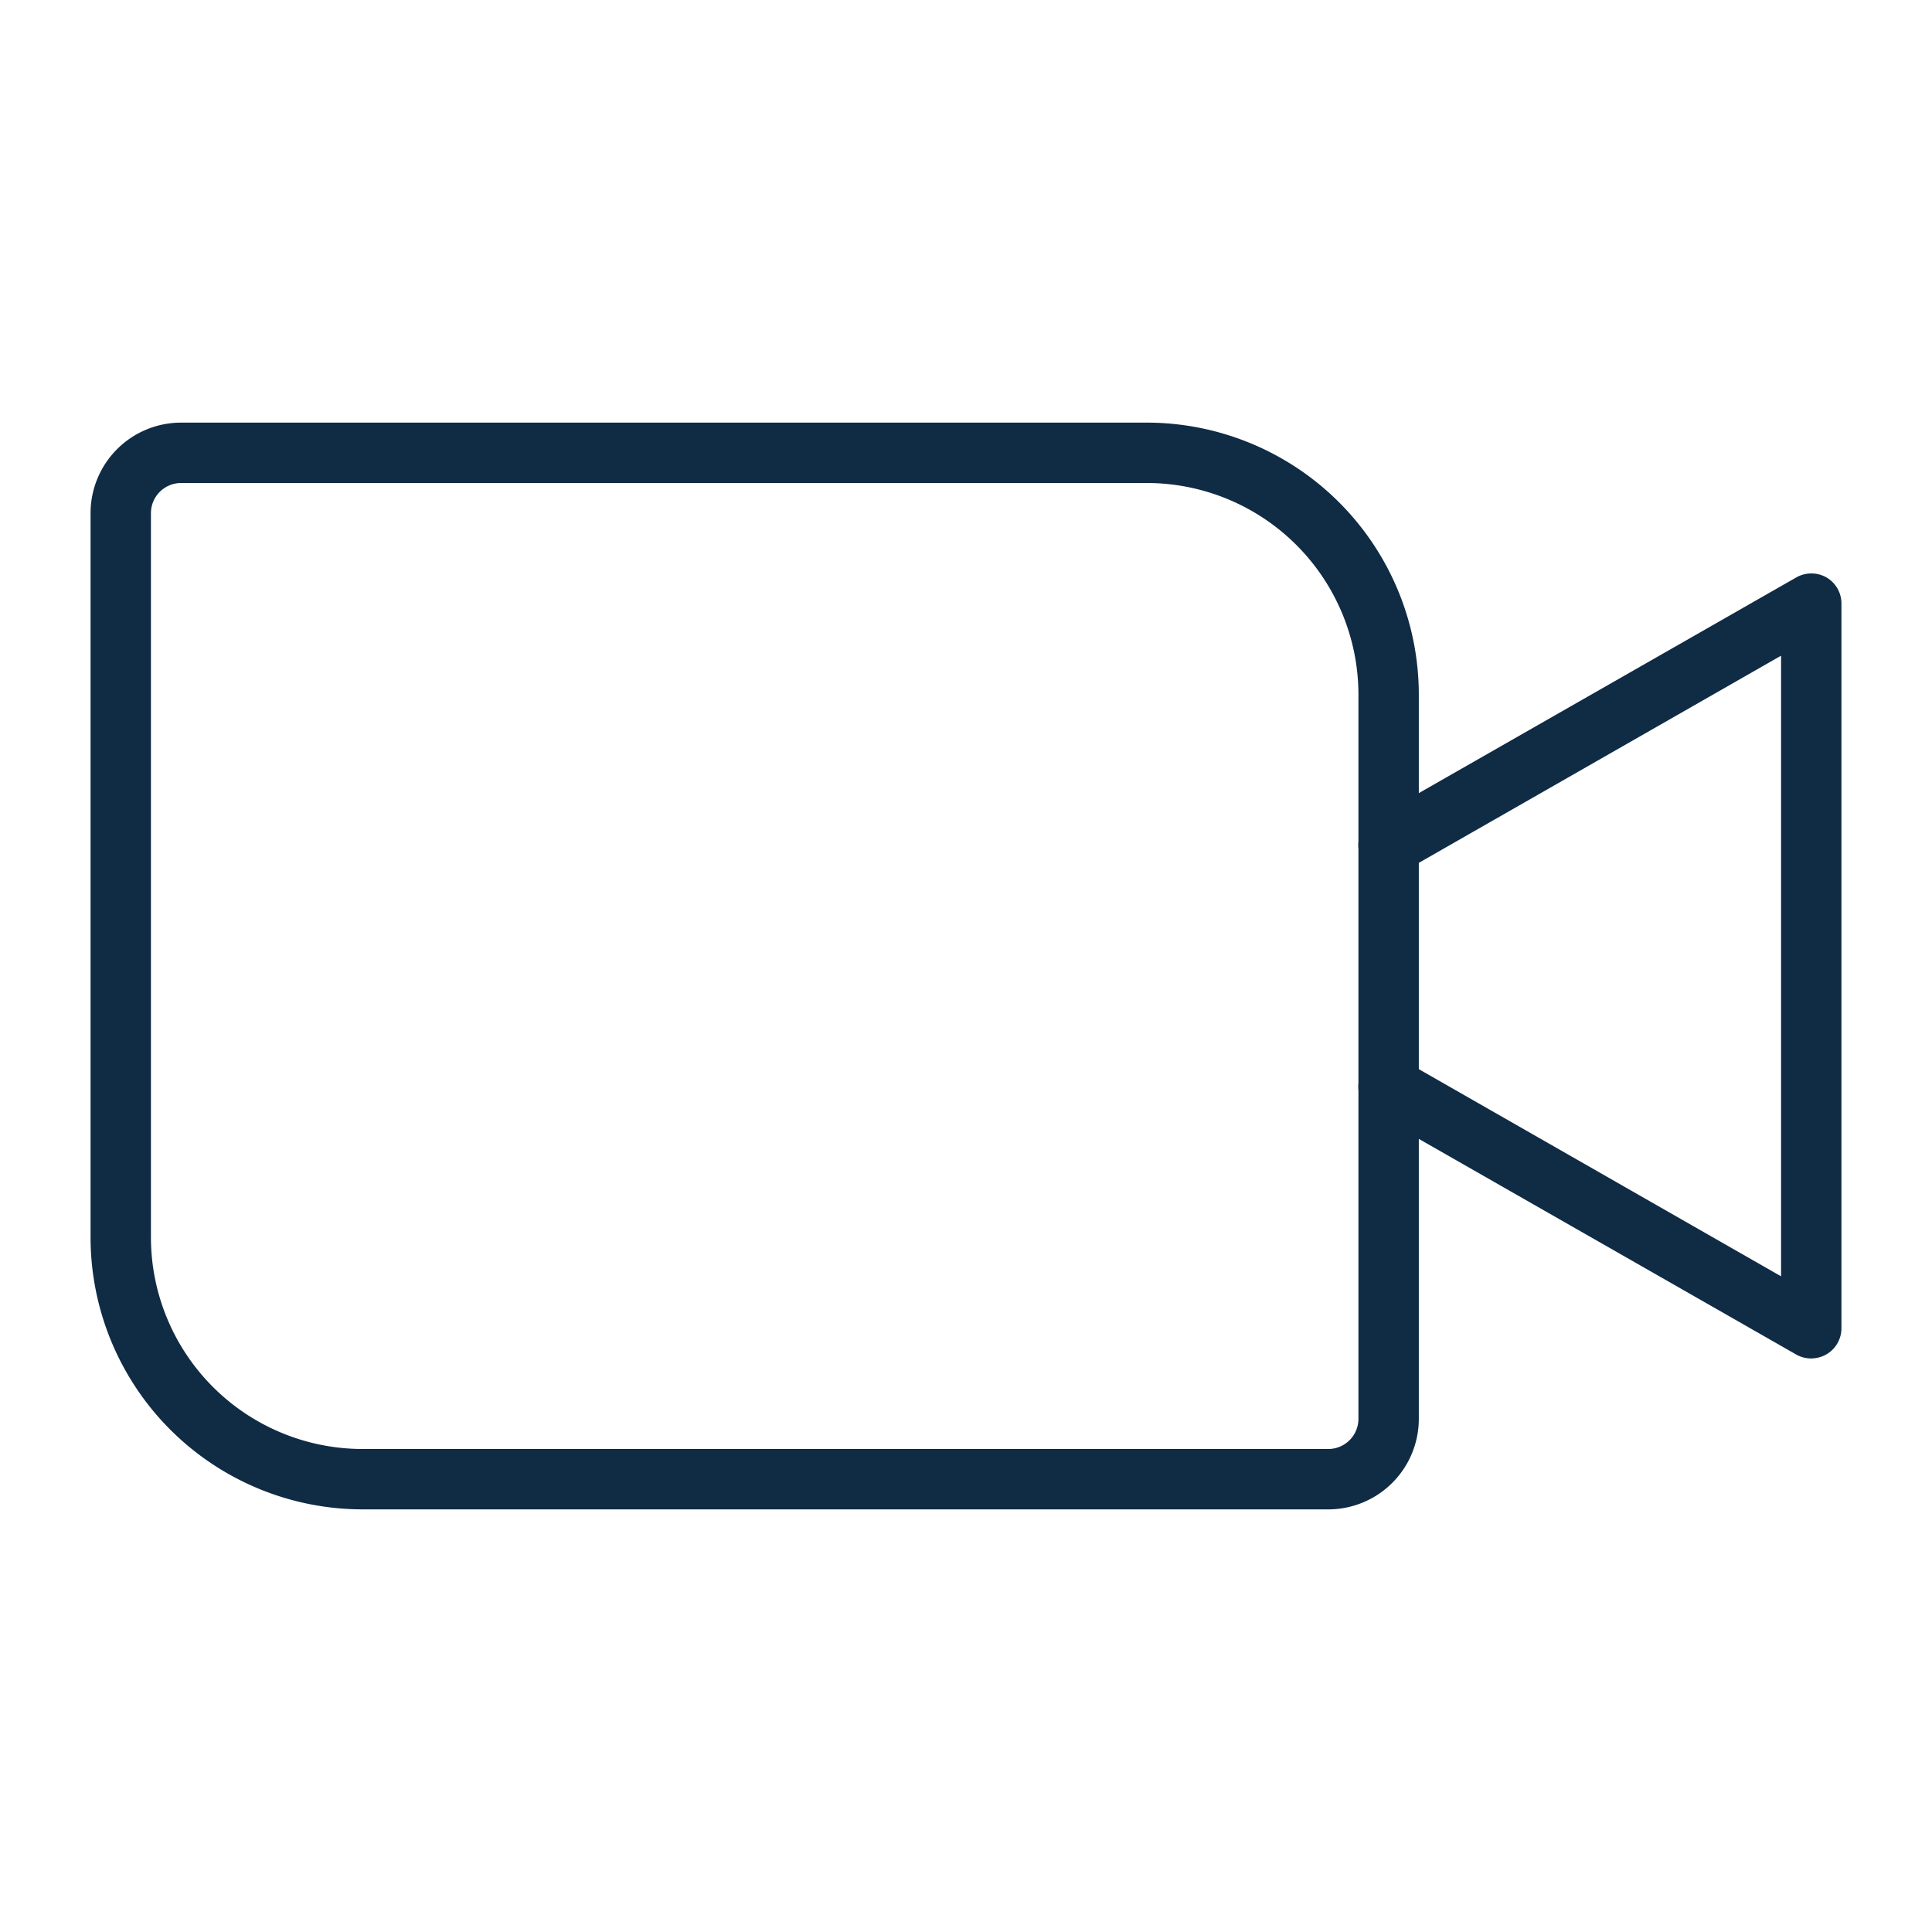
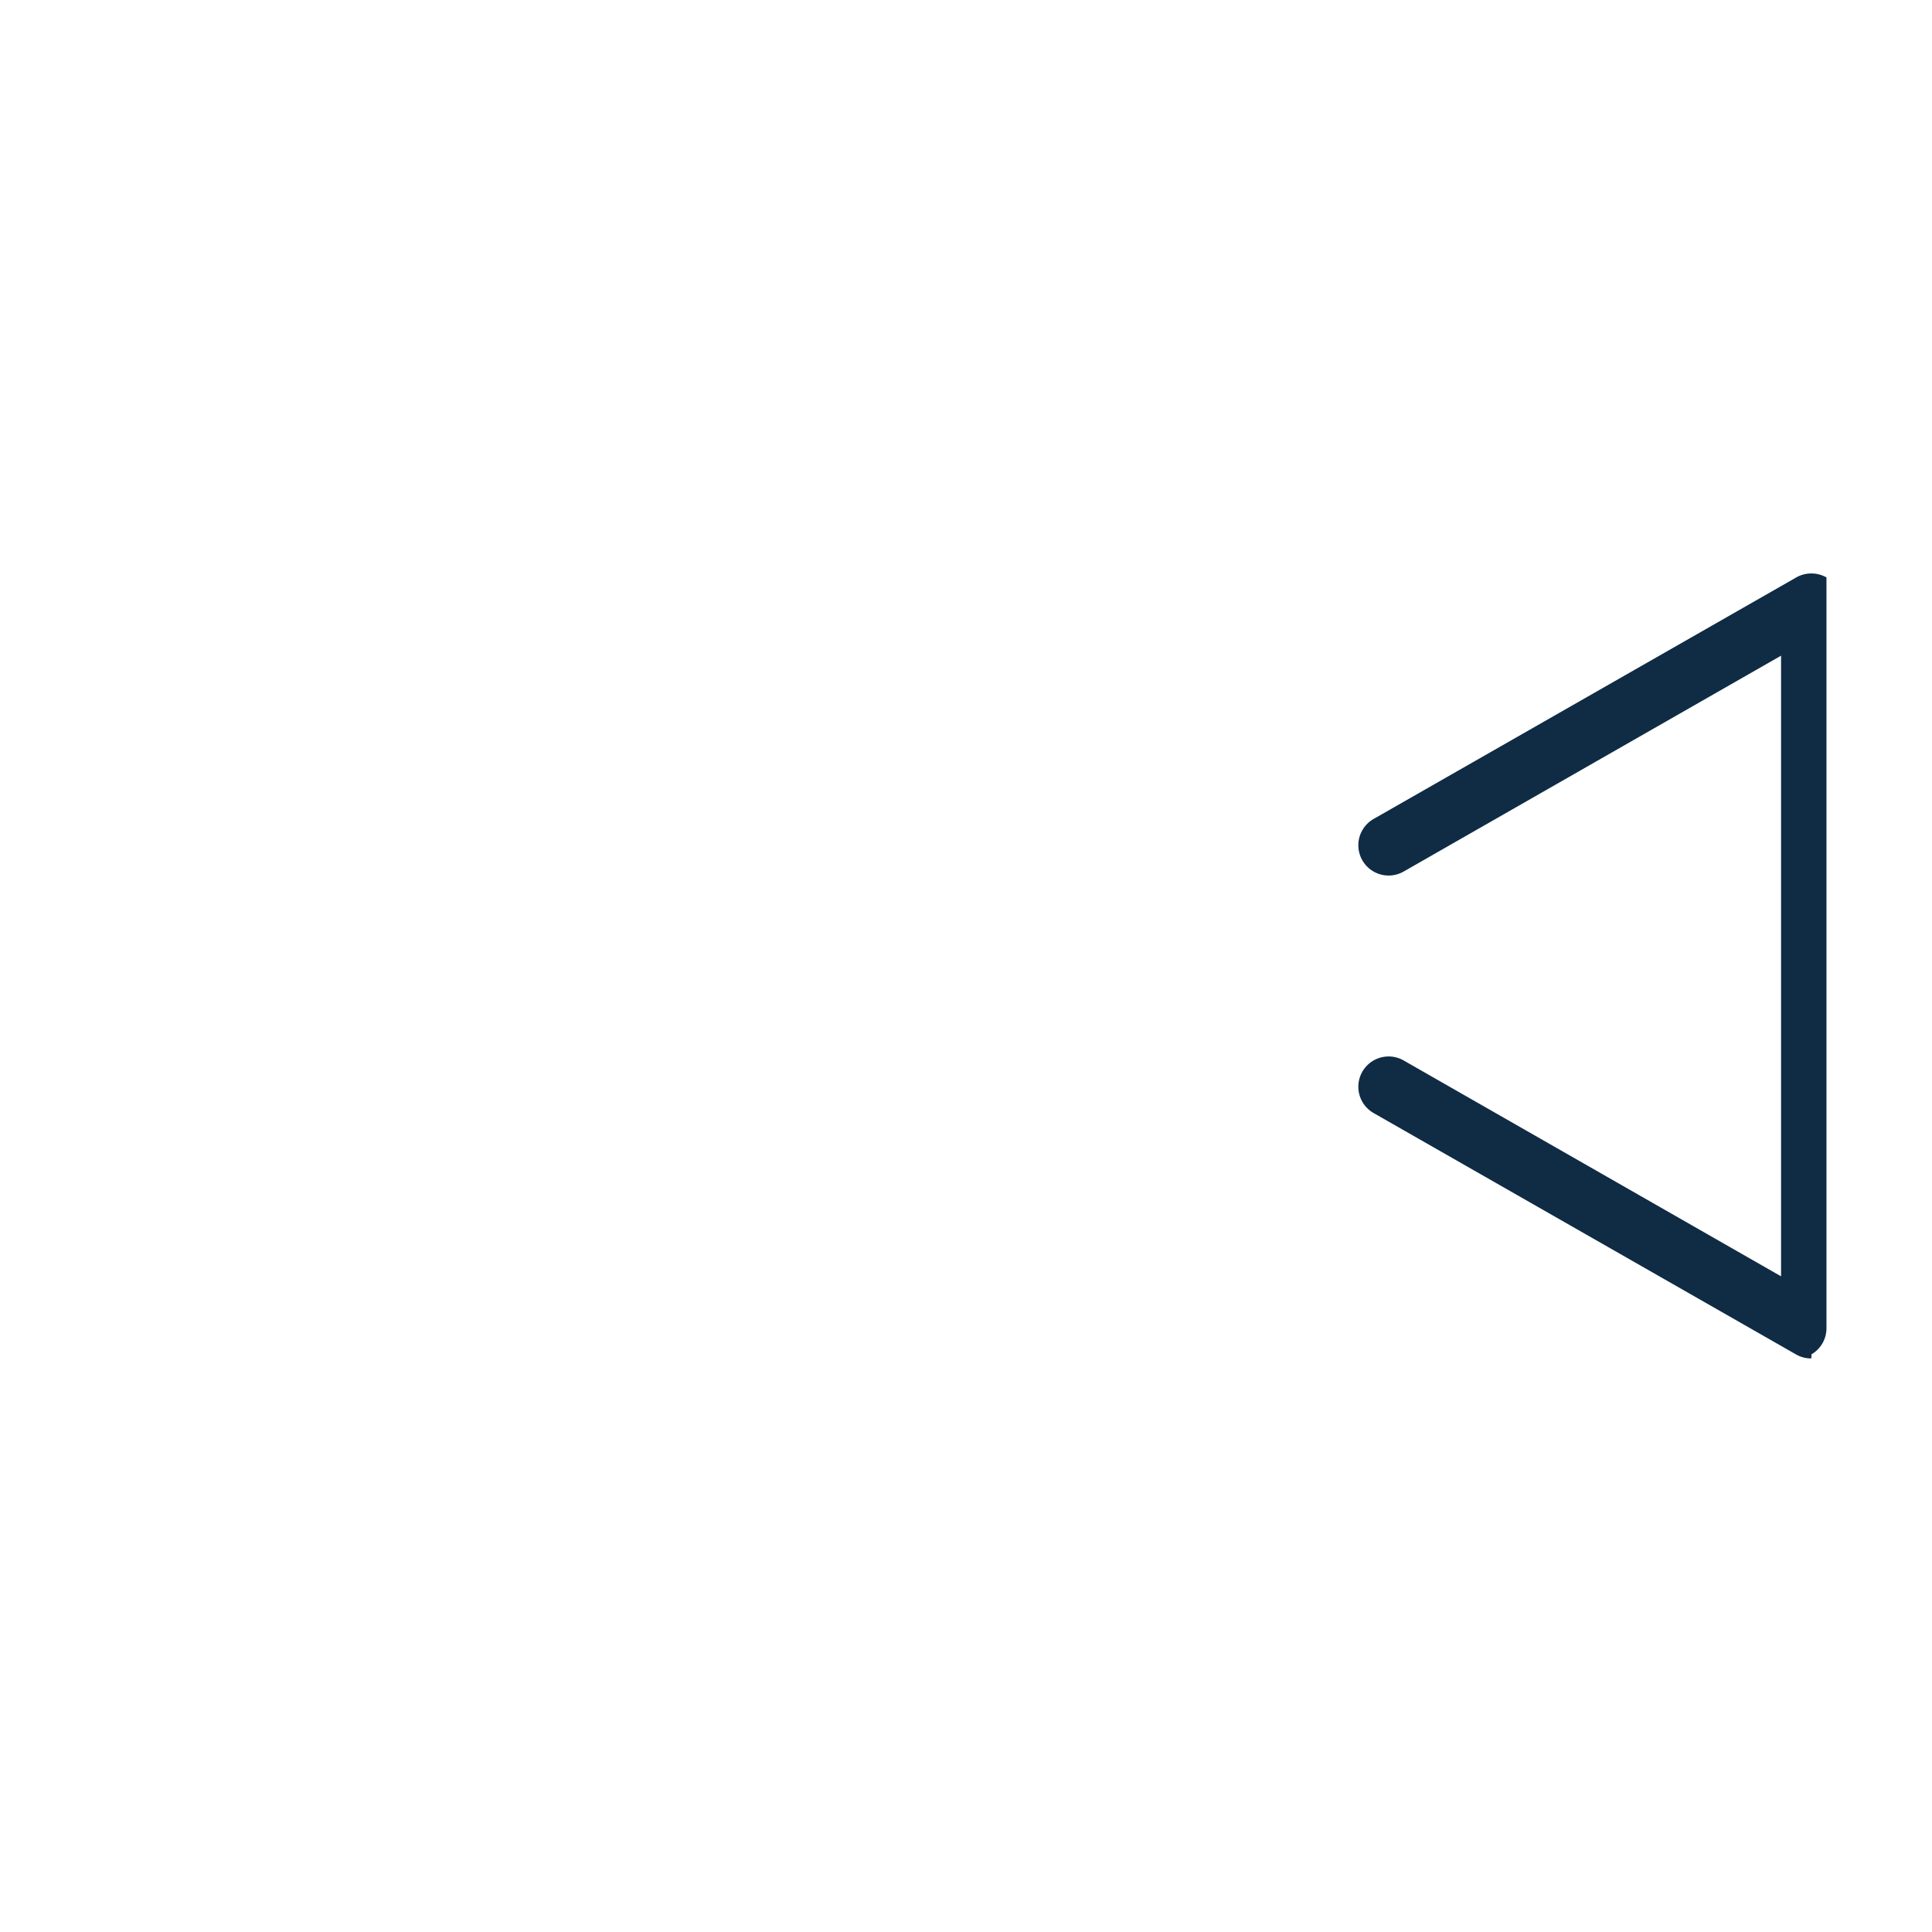
<svg xmlns="http://www.w3.org/2000/svg" viewBox="0 0 80 80">
  <defs>
    <style>.cls-1{fill:none;}.cls-2{fill:#102b44;}</style>
  </defs>
  <g id="Layer_2" data-name="Layer 2">
    <g id="Layer_1-2" data-name="Layer 1">
      <rect class="cls-1" width="80" height="80" />
-       <path class="cls-2" d="M55,62.5H15A11.27,11.27,0,0,1,3.75,51.25v-30A3.75,3.75,0,0,1,7.5,17.5h40A11.27,11.27,0,0,1,58.75,28.75v30A3.75,3.75,0,0,1,55,62.5ZM7.5,20a1.25,1.25,0,0,0-1.25,1.25v30A8.77,8.77,0,0,0,15,60H55a1.25,1.25,0,0,0,1.25-1.25v-30A8.77,8.77,0,0,0,47.5,20Z" />
-       <path class="cls-2" d="M75,56.25a1.25,1.25,0,0,1-.62-.16l-17.5-10a1.25,1.25,0,0,1,1.24-2.18l15.63,8.94V27.15L58.12,36.09a1.25,1.25,0,1,1-1.24-2.18l17.5-10a1.27,1.27,0,0,1,1.25,0A1.25,1.25,0,0,1,76.25,25V55a1.25,1.25,0,0,1-.62,1.08A1.29,1.29,0,0,1,75,56.25Z" />
+       <path class="cls-2" d="M75,56.25a1.25,1.25,0,0,1-.62-.16l-17.5-10a1.25,1.25,0,0,1,1.24-2.18l15.63,8.94V27.15L58.12,36.09a1.25,1.25,0,1,1-1.24-2.18l17.5-10a1.27,1.27,0,0,1,1.25,0V55a1.25,1.25,0,0,1-.62,1.08A1.29,1.29,0,0,1,75,56.25Z" />
    </g>
  </g>
</svg>